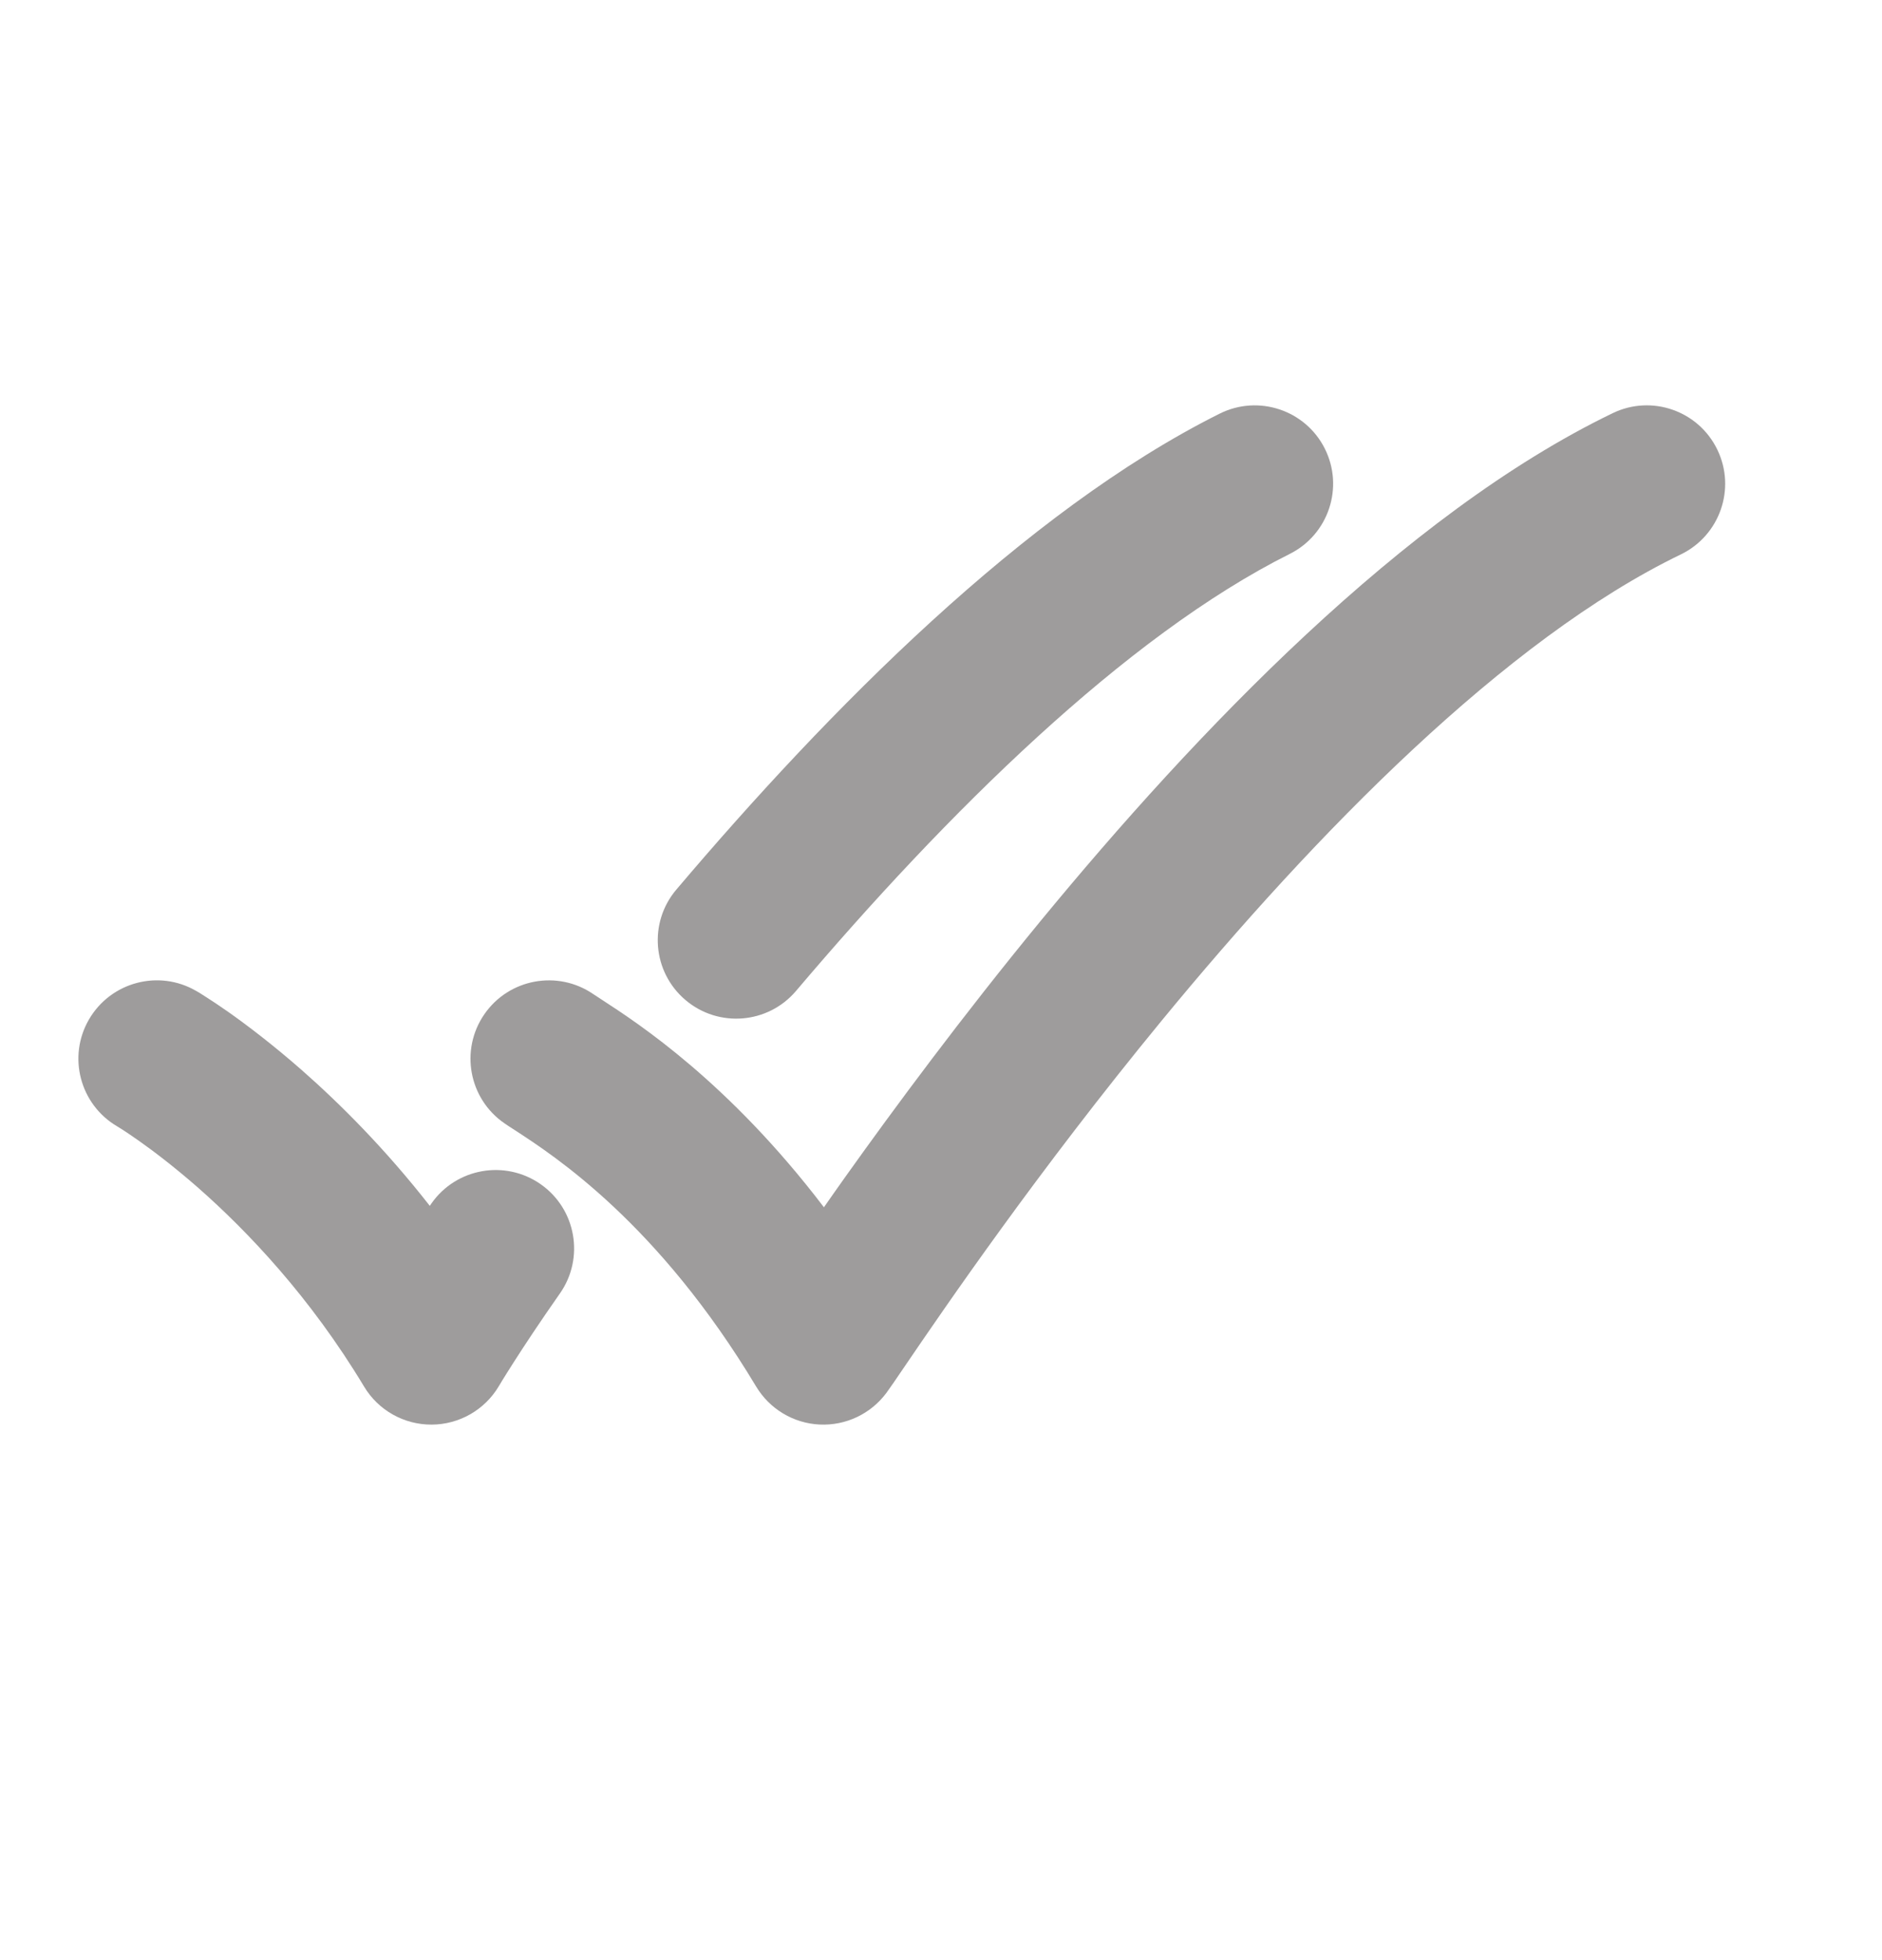
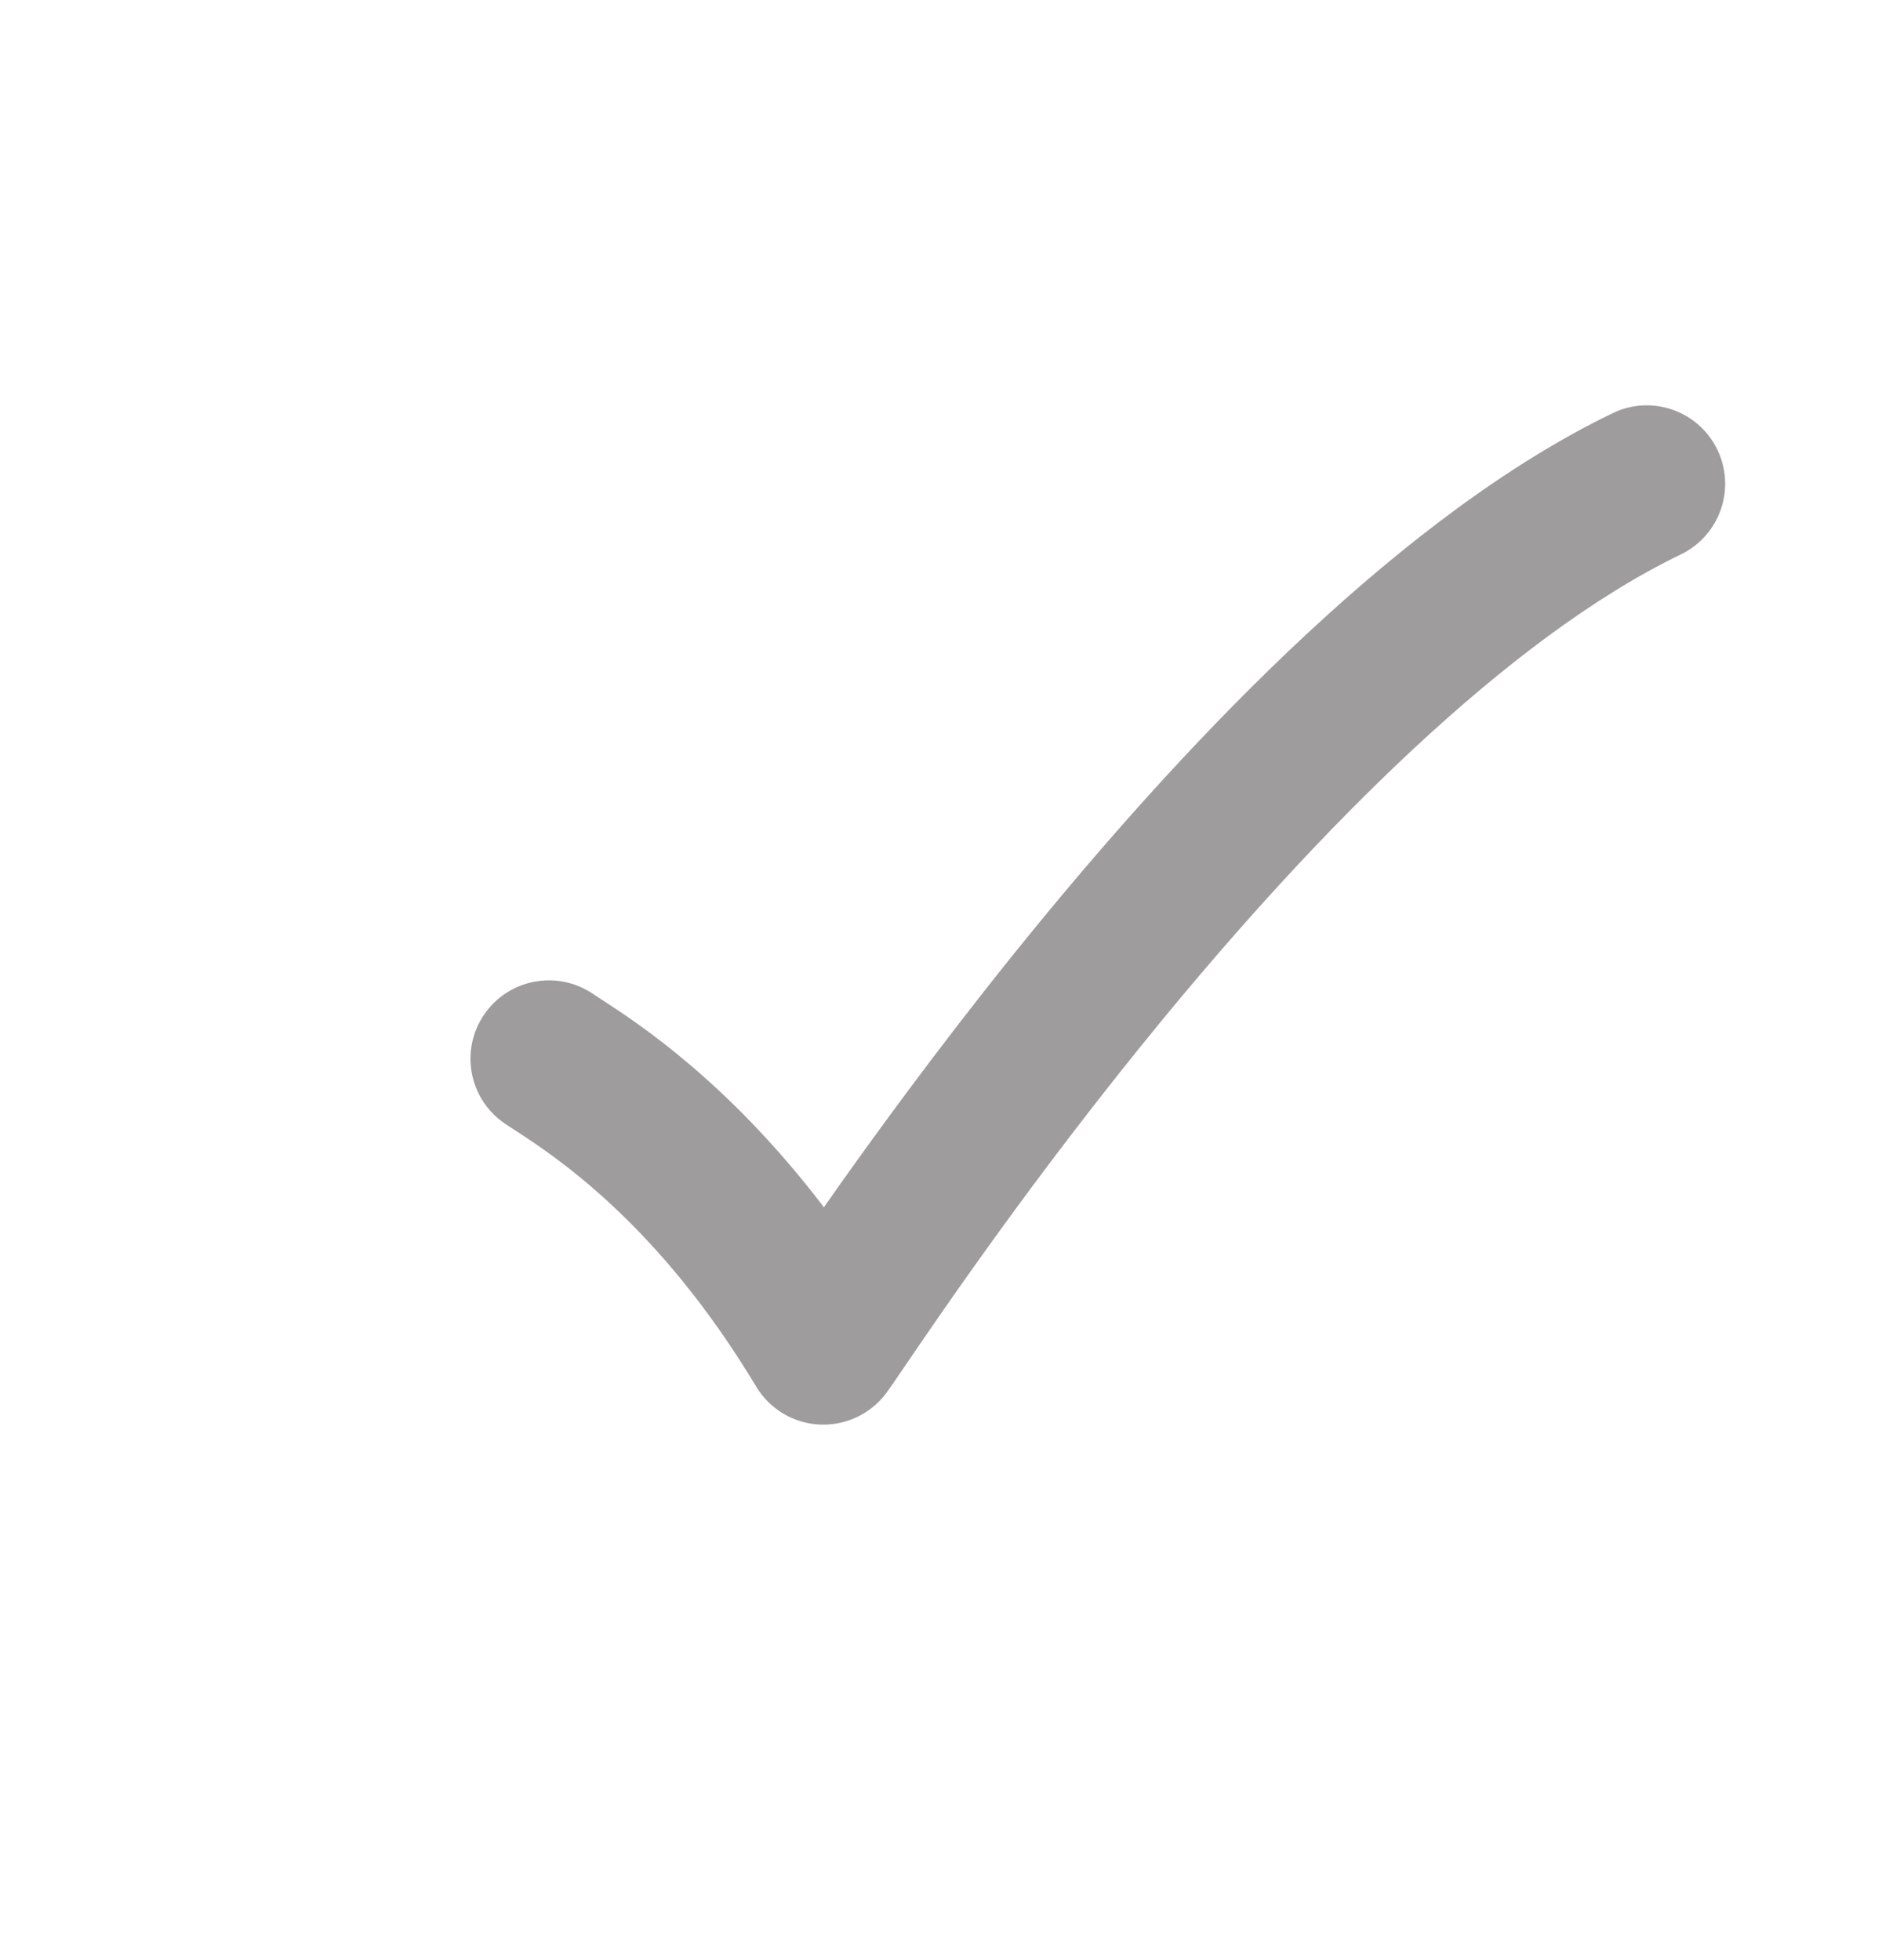
<svg xmlns="http://www.w3.org/2000/svg" width="24" height="25" viewBox="0 0 24 25" fill="none">
-   <path fill-rule="evenodd" clip-rule="evenodd" d="M16.895 5.723C17.142 6.217 16.941 6.818 16.447 7.065C14.351 8.113 12.065 10.38 10.151 12.639C9.794 13.06 9.163 13.112 8.742 12.755C8.32 12.398 8.268 11.767 8.625 11.346C10.559 9.064 13.066 6.519 15.553 5.276C16.047 5.029 16.648 5.229 16.895 5.723ZM1.136 13C1.415 12.523 2.027 12.361 2.504 12.64L2.505 12.64L2.506 12.641L2.51 12.643L2.518 12.648L2.544 12.663C2.564 12.676 2.592 12.693 2.627 12.716C2.697 12.76 2.793 12.824 2.912 12.907C3.148 13.074 3.474 13.32 3.848 13.648C4.337 14.078 4.913 14.653 5.481 15.38C5.488 15.37 5.495 15.36 5.502 15.349C5.819 14.897 6.442 14.787 6.895 15.104C7.347 15.42 7.457 16.044 7.141 16.496C6.881 16.867 6.683 17.168 6.552 17.373C6.486 17.476 6.437 17.555 6.405 17.607C6.389 17.633 6.377 17.652 6.37 17.665L6.362 17.678L6.361 17.68C6.181 17.983 5.855 18.169 5.503 18.17C5.151 18.171 4.824 17.987 4.643 17.685C3.957 16.543 3.156 15.703 2.528 15.15C2.214 14.875 1.946 14.673 1.761 14.543C1.668 14.477 1.597 14.431 1.551 14.401C1.528 14.387 1.512 14.377 1.502 14.371L1.495 14.366L1.496 14.367C1.019 14.088 0.858 13.476 1.136 13Z" fill="#9E9C9C" />
  <path fill-rule="evenodd" clip-rule="evenodd" d="M21.9 5.735C22.141 6.232 21.932 6.83 21.435 7.071C19.198 8.152 16.776 10.631 14.812 13.02C13.224 14.953 12.047 16.679 11.542 17.42C11.427 17.59 11.346 17.708 11.304 17.765C11.105 18.033 10.786 18.185 10.452 18.169C10.118 18.153 9.815 17.971 9.643 17.685C8.392 15.6 7.07 14.742 6.562 14.412C6.51 14.379 6.467 14.351 6.433 14.327C5.978 14.014 5.863 13.392 6.176 12.937C6.489 12.482 7.112 12.367 7.567 12.68C7.598 12.701 7.639 12.727 7.689 12.76C8.133 13.049 9.292 13.802 10.507 15.398C10.592 15.275 10.684 15.146 10.78 15.01C11.407 14.13 12.264 12.971 13.267 11.75C15.243 9.347 17.901 6.557 20.565 5.27C21.062 5.029 21.66 5.238 21.9 5.735Z" fill="#9E9C9C" />
</svg>